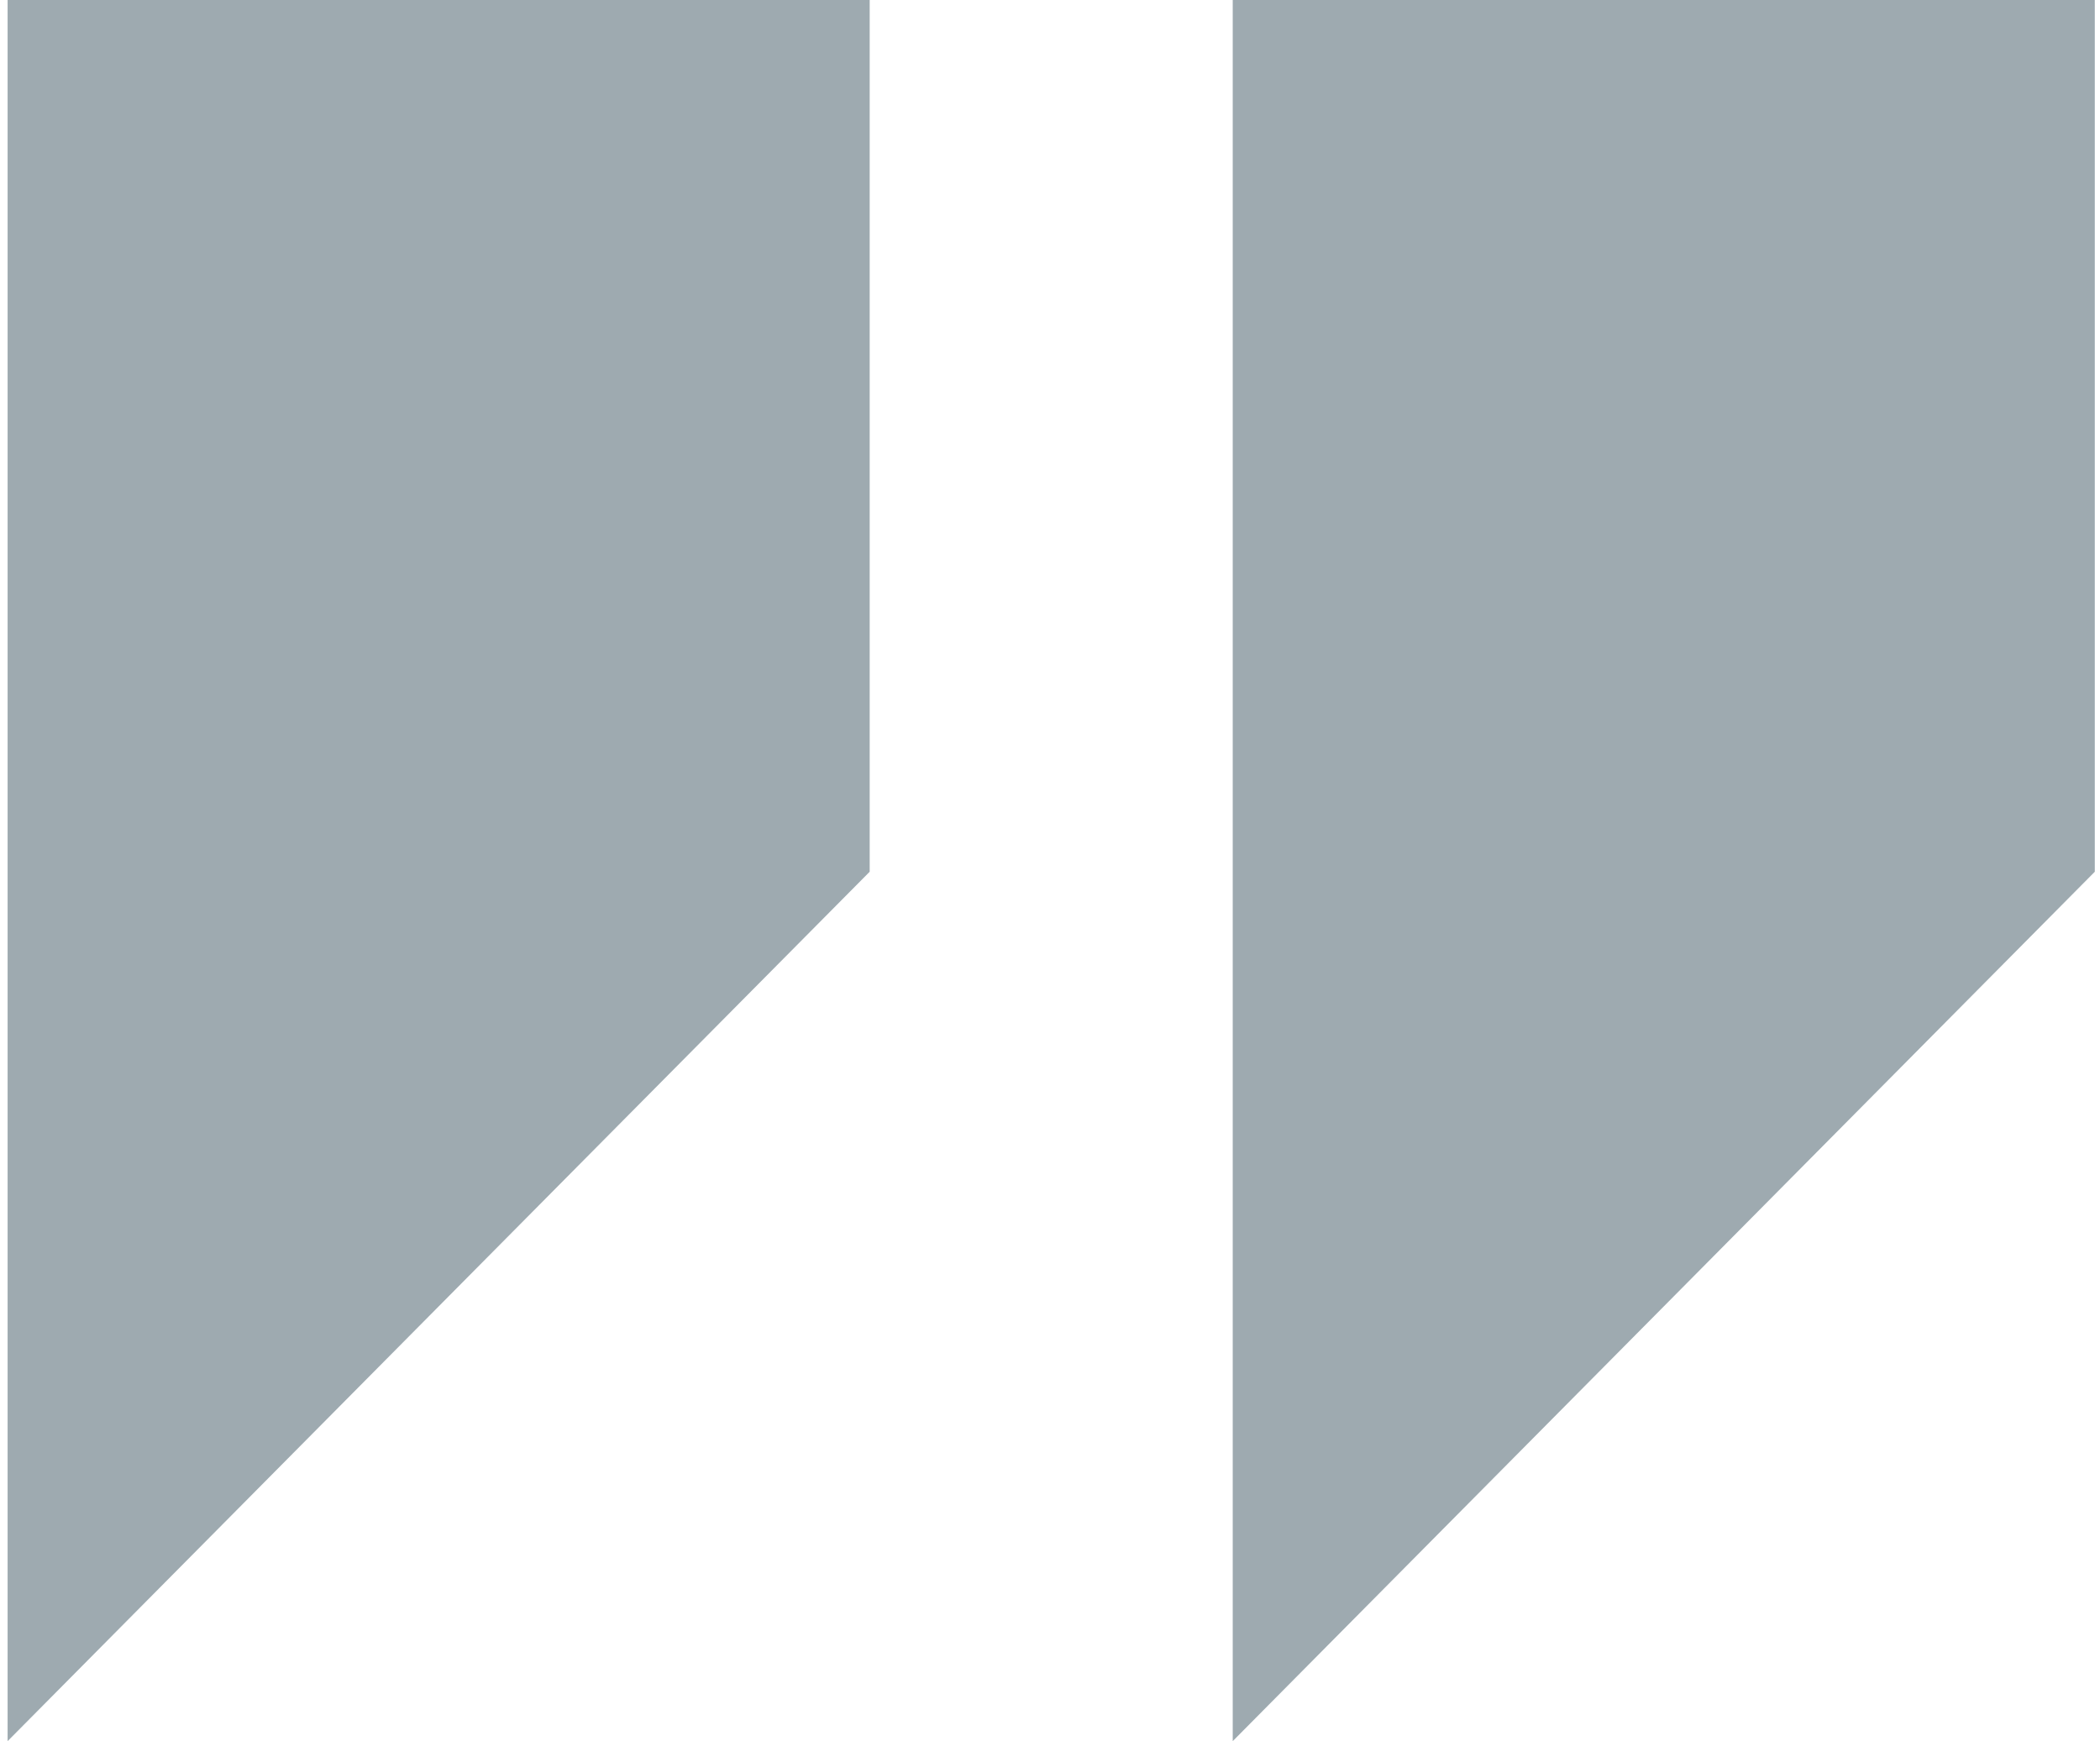
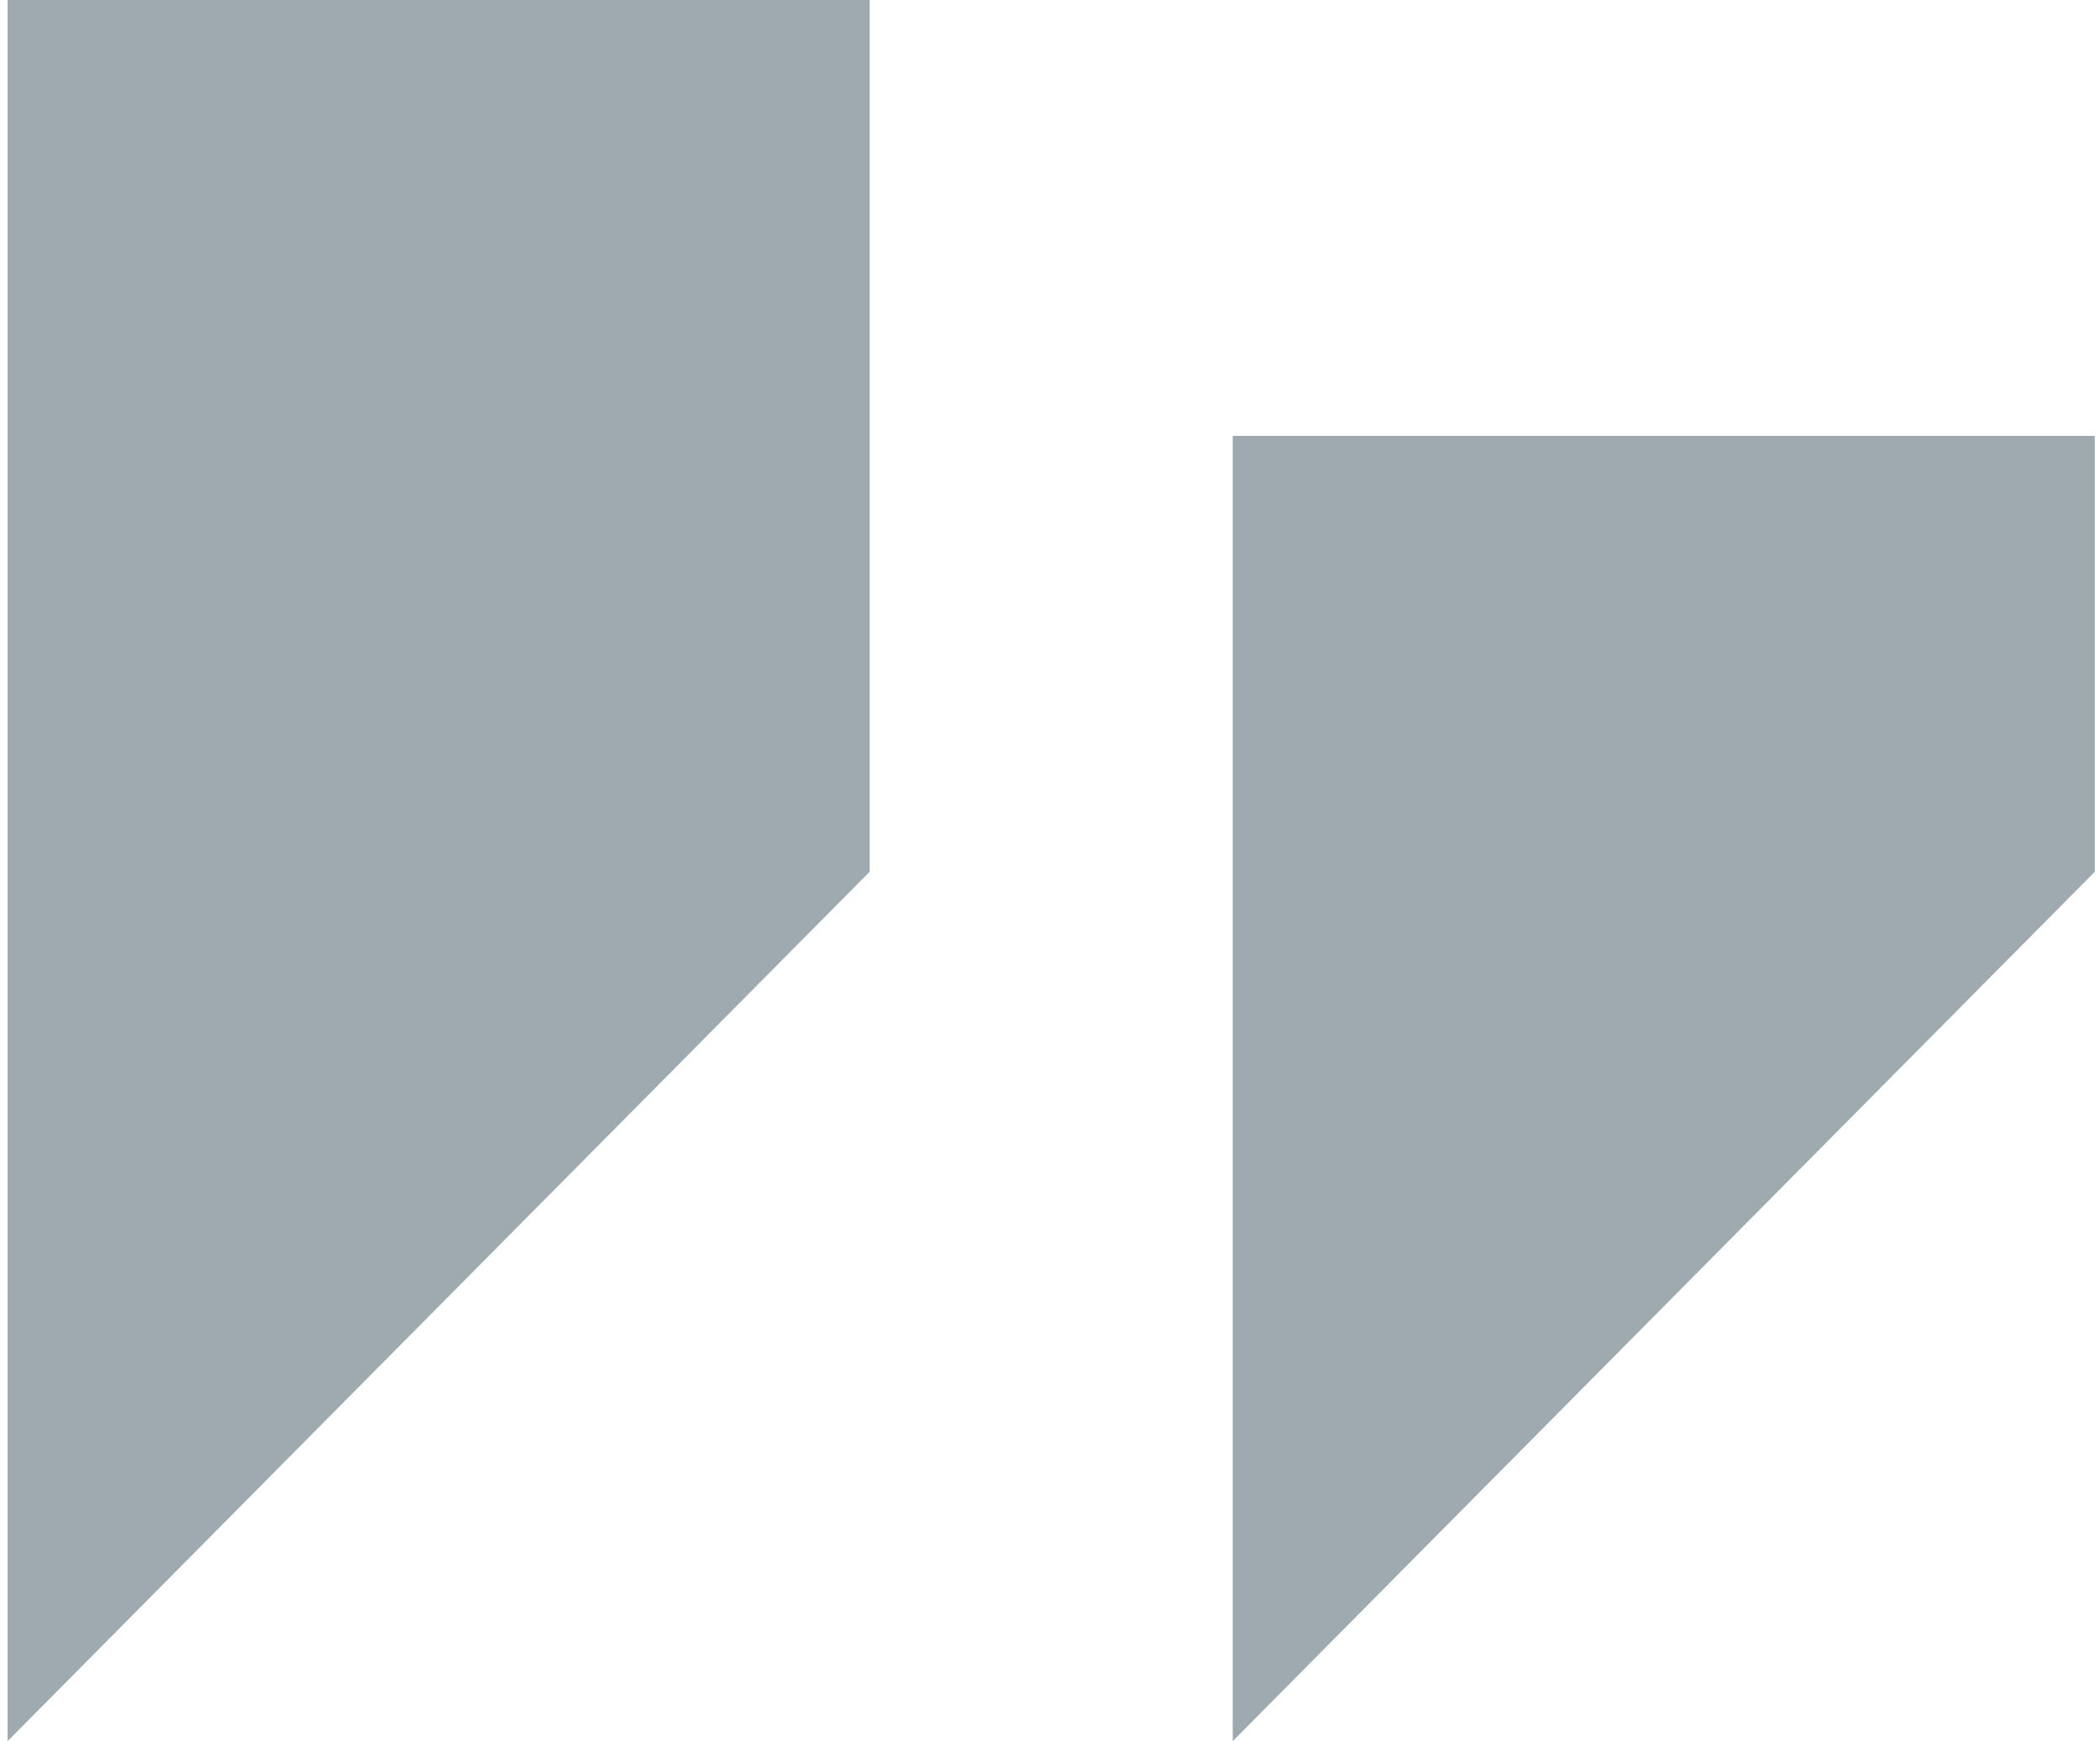
<svg xmlns="http://www.w3.org/2000/svg" width="164" height="136" viewBox="0 0 164 136" fill="none">
-   <path fill-rule="evenodd" clip-rule="evenodd" d="M0.594 68V136L34.256 102.045L67.918 68.091V34.045V0H34.256H0.594V68ZM96.27 68V136L129.932 102.045L163.594 68.091V34.045V0H129.932H96.27V68Z" fill="#9EAAB0" />
+   <path fill-rule="evenodd" clip-rule="evenodd" d="M0.594 68V136L34.256 102.045L67.918 68.091V34.045V0H34.256H0.594V68ZM96.27 68V136L129.932 102.045L163.594 68.091V34.045H129.932H96.27V68Z" fill="#9EAAB0" />
</svg>